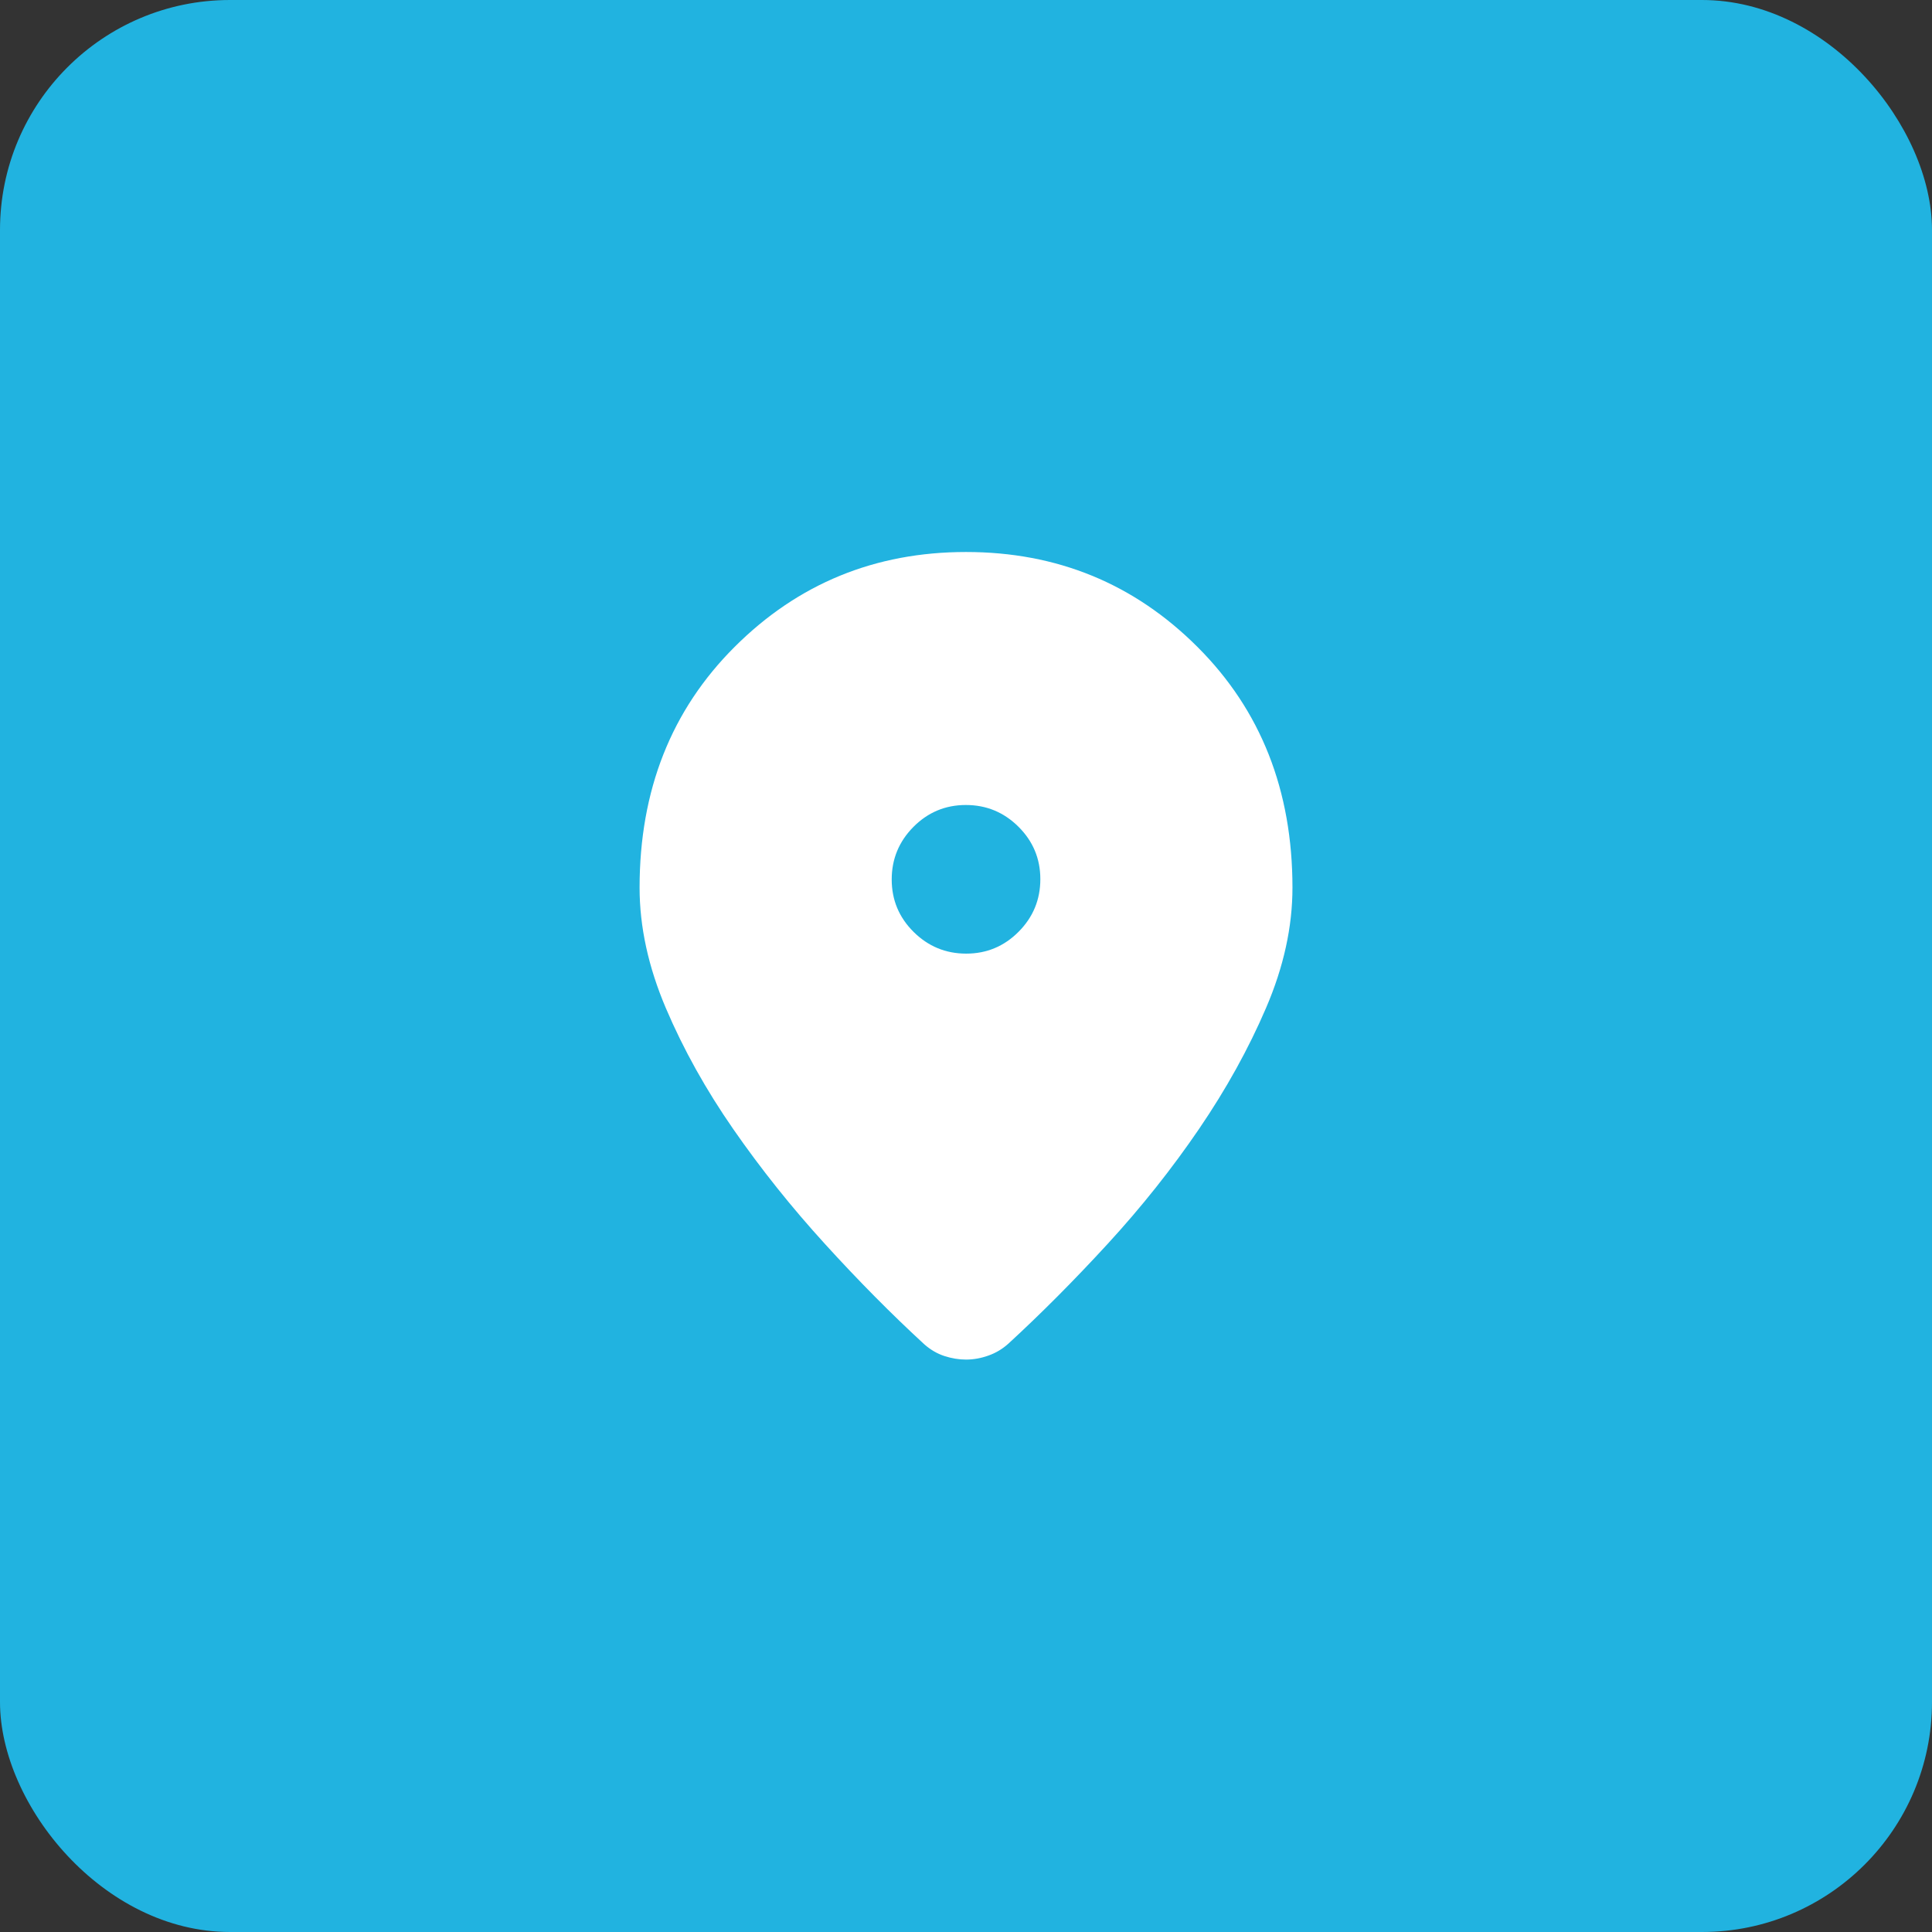
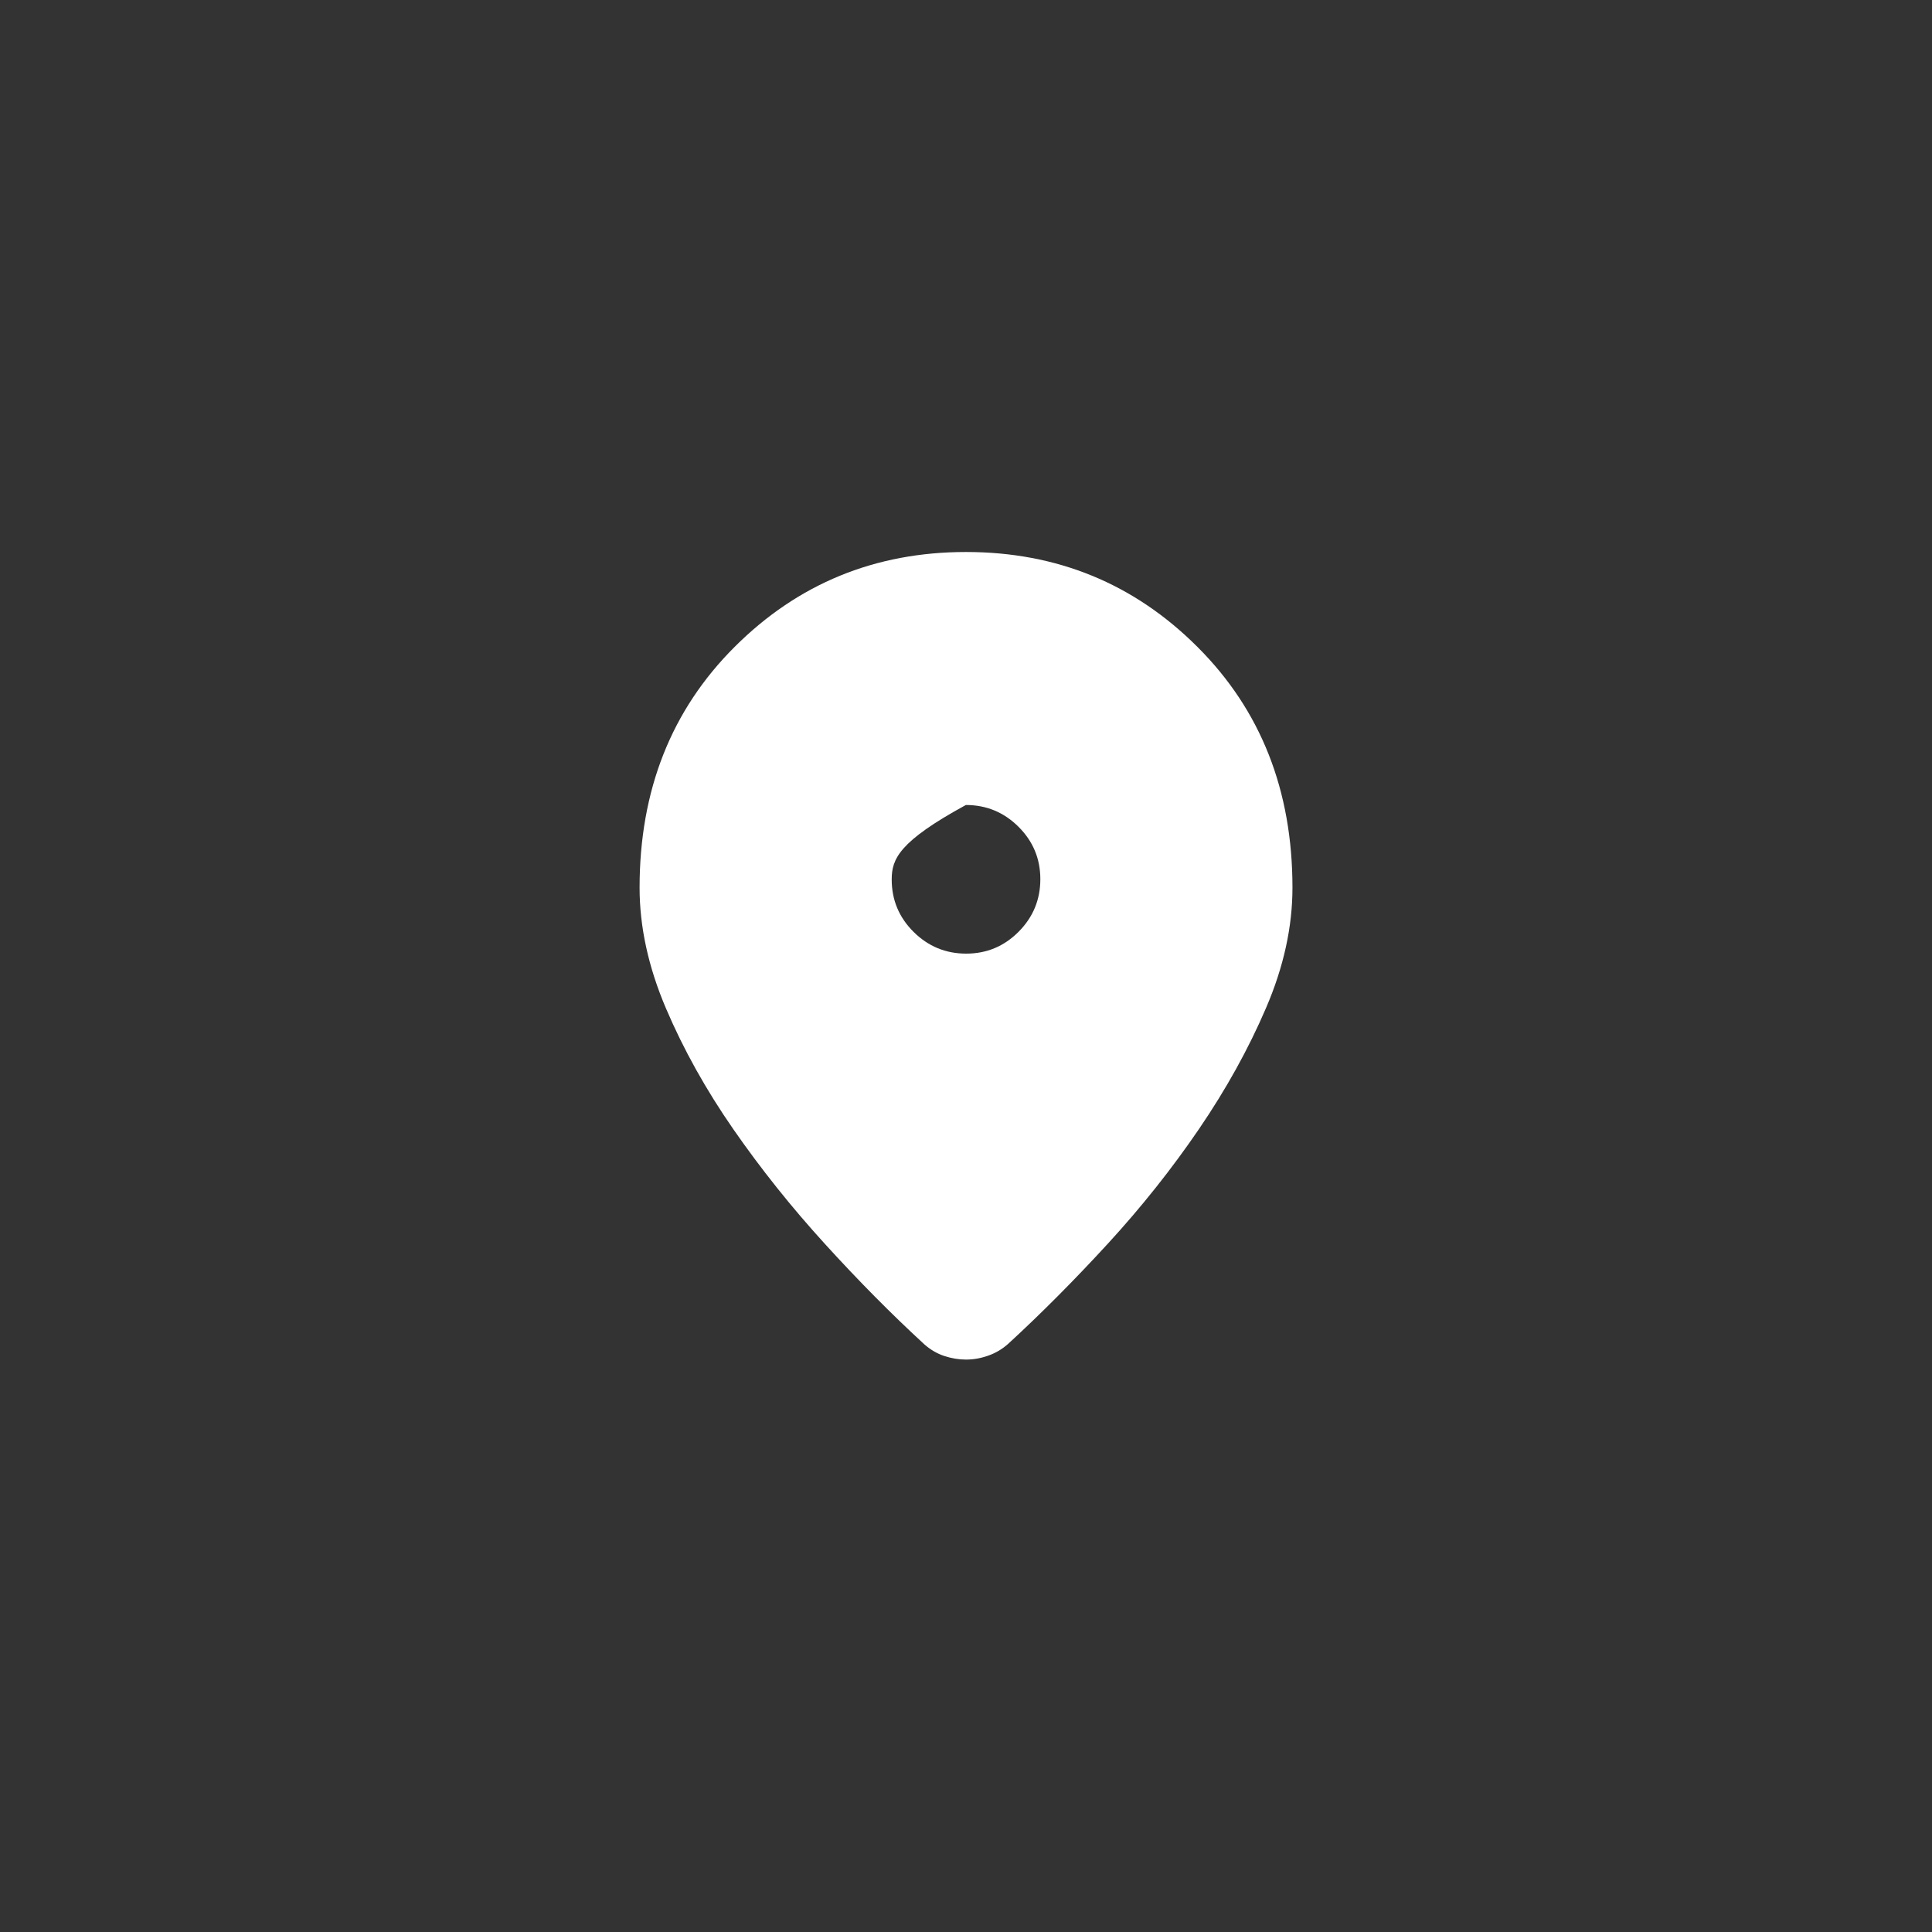
<svg xmlns="http://www.w3.org/2000/svg" width="42" height="42" viewBox="0 0 42 42" fill="none">
  <rect x="0" y="0" width="42" height="42" fill="#333333" stroke="none" />
-   <rect width="42" height="42" rx="5" fill="#21B3E0" />
-   <path d="M21 29.556C20.844 29.556 20.688 29.53 20.531 29.479C20.375 29.428 20.231 29.344 20.099 29.229C19.387 28.575 18.666 27.847 17.935 27.044C17.204 26.242 16.541 25.411 15.944 24.551C15.347 23.691 14.858 22.814 14.476 21.918C14.095 21.023 13.904 20.149 13.904 19.296C13.904 17.181 14.593 15.436 15.971 14.062C17.348 12.687 19.025 12 21 12C22.976 12 24.653 12.687 26.03 14.062C27.408 15.436 28.097 17.181 28.097 19.296C28.097 20.149 27.906 21.02 27.524 21.909C27.143 22.798 26.657 23.675 26.067 24.541C25.477 25.407 24.816 26.238 24.085 27.035C23.354 27.831 22.633 28.556 21.922 29.209C21.794 29.325 21.649 29.412 21.487 29.469C21.325 29.527 21.163 29.556 21 29.556ZM21.004 20.731C21.449 20.731 21.829 20.572 22.144 20.255C22.459 19.938 22.616 19.557 22.616 19.112C22.616 18.667 22.457 18.287 22.14 17.972C21.823 17.657 21.442 17.5 20.997 17.5C20.552 17.5 20.172 17.659 19.857 17.976C19.543 18.293 19.385 18.674 19.385 19.119C19.385 19.564 19.544 19.944 19.861 20.259C20.178 20.573 20.559 20.731 21.004 20.731Z" fill="white" />
+   <path d="M21 29.556C20.844 29.556 20.688 29.53 20.531 29.479C20.375 29.428 20.231 29.344 20.099 29.229C19.387 28.575 18.666 27.847 17.935 27.044C17.204 26.242 16.541 25.411 15.944 24.551C15.347 23.691 14.858 22.814 14.476 21.918C14.095 21.023 13.904 20.149 13.904 19.296C13.904 17.181 14.593 15.436 15.971 14.062C17.348 12.687 19.025 12 21 12C22.976 12 24.653 12.687 26.03 14.062C27.408 15.436 28.097 17.181 28.097 19.296C28.097 20.149 27.906 21.02 27.524 21.909C27.143 22.798 26.657 23.675 26.067 24.541C25.477 25.407 24.816 26.238 24.085 27.035C23.354 27.831 22.633 28.556 21.922 29.209C21.794 29.325 21.649 29.412 21.487 29.469C21.325 29.527 21.163 29.556 21 29.556ZM21.004 20.731C21.449 20.731 21.829 20.572 22.144 20.255C22.459 19.938 22.616 19.557 22.616 19.112C22.616 18.667 22.457 18.287 22.14 17.972C21.823 17.657 21.442 17.5 20.997 17.5C19.543 18.293 19.385 18.674 19.385 19.119C19.385 19.564 19.544 19.944 19.861 20.259C20.178 20.573 20.559 20.731 21.004 20.731Z" fill="white" />
</svg>